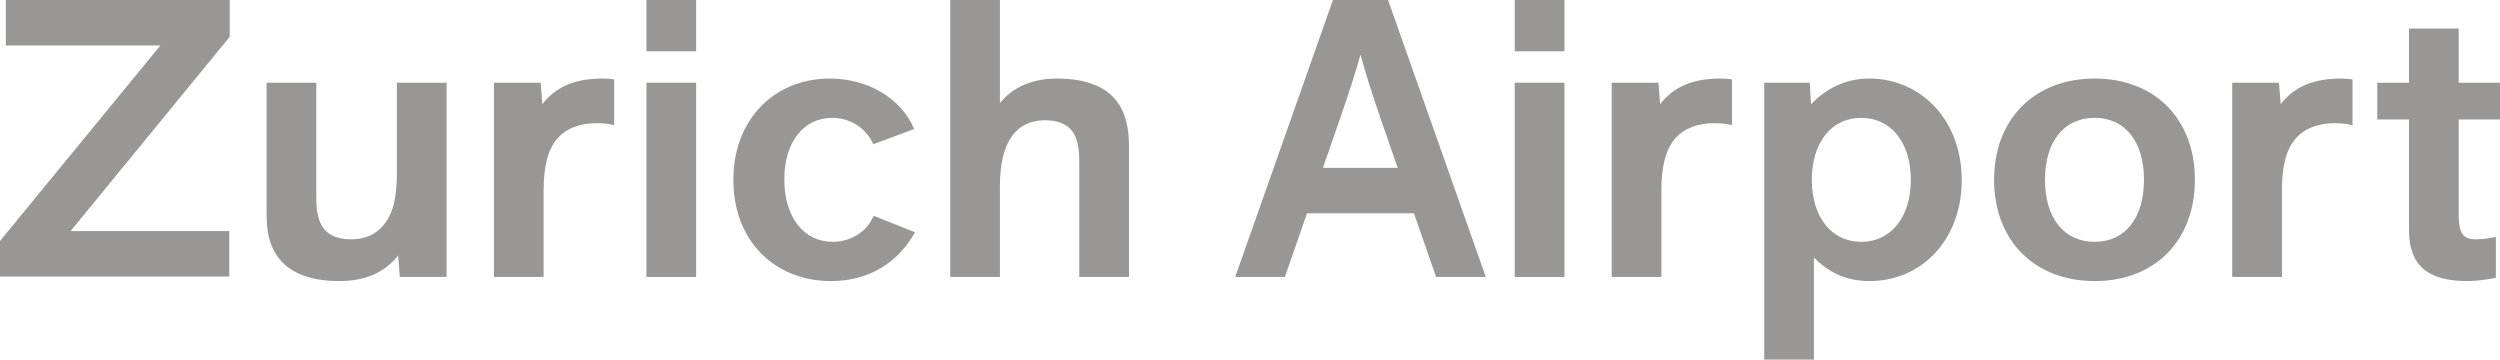
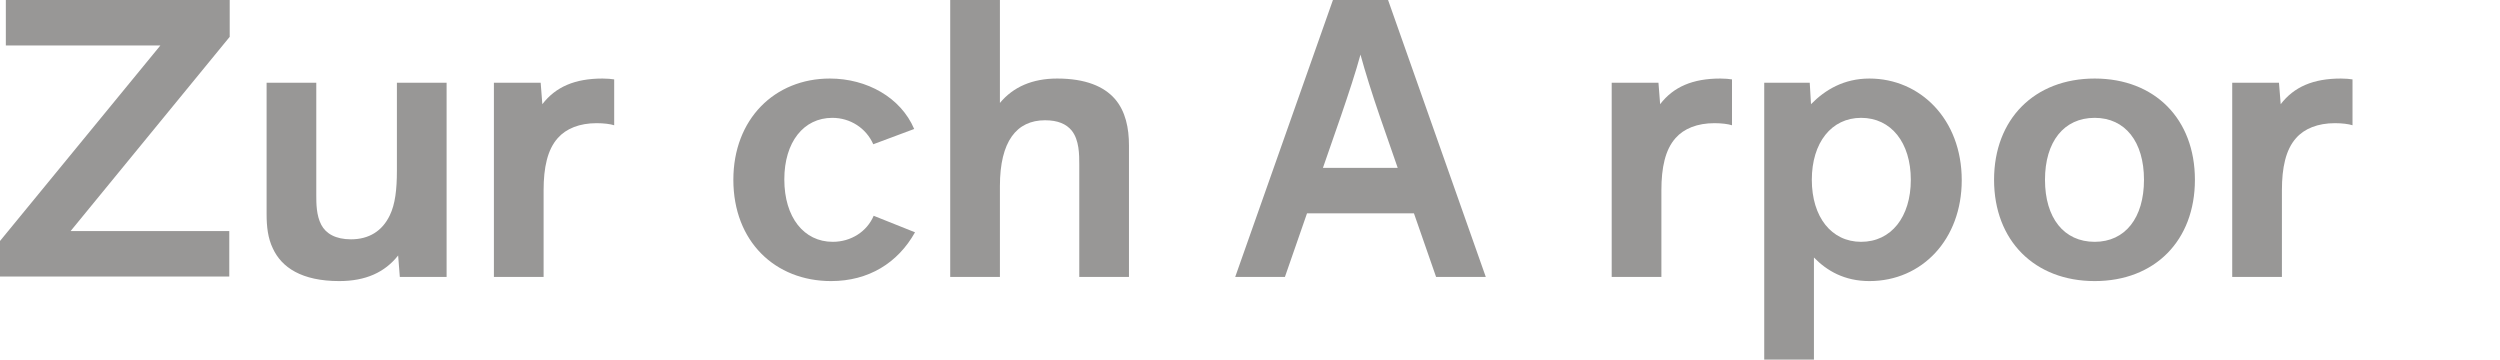
<svg xmlns="http://www.w3.org/2000/svg" width="292" height="42" viewBox="0 0 292 42" fill="none">
  <g clip-path="url(#clip0_467_2771)">
    <path d="M26.83 4.302L8.244 26.991H26.78V32.302H0V28.146L18.732 5.311H0.682V0H26.83V4.302Z" fill="#989796" />
    <path d="M52.163 9.66V32.349H46.699L46.503 29.839C44.942 31.816 42.7 32.83 39.626 32.83C35.236 32.83 32.893 31.236 31.87 29.019C31.284 27.811 31.139 26.457 31.139 25.009V9.66H36.942V22.788C36.942 23.755 36.942 25.151 37.528 26.264C38.065 27.278 39.187 27.953 40.991 27.953C43.088 27.953 44.649 26.99 45.528 25.151C46.162 23.849 46.358 22.113 46.358 19.943V9.66H52.163Z" fill="#989796" />
    <path d="M71.737 9.273V14.632C71.298 14.486 70.516 14.387 69.687 14.387C67.688 14.387 66.127 15.019 65.152 16.123C63.932 17.481 63.493 19.604 63.493 22.208V32.349H57.688V9.66H63.15L63.345 12.169C64.906 10.141 67.151 9.174 70.371 9.174C70.955 9.174 71.396 9.222 71.737 9.273Z" fill="#989796" />
-     <path d="M75.502 0H81.307V5.99H75.502V0ZM75.502 9.66H81.307V32.349H75.502V9.66Z" fill="#989796" />
    <path d="M85.656 21C85.656 13.905 90.485 9.174 96.924 9.174C101.267 9.174 105.218 11.396 106.776 15.066L101.998 16.849C101.169 14.967 99.315 13.764 97.217 13.764C93.85 13.764 91.608 16.608 91.608 20.953C91.608 25.396 93.9 28.245 97.265 28.245C99.412 28.245 101.267 27.038 102.045 25.203L106.874 27.132C104.874 30.707 101.459 32.83 97.07 32.83C90.533 32.83 85.656 28.198 85.656 21Z" fill="#989796" />
    <path d="M131.864 16.995V32.349H126.059V19.217C126.059 18.057 126.059 16.368 125.179 15.255C124.545 14.486 123.571 14.047 122.057 14.047C118.74 14.047 116.79 16.51 116.79 21.727V32.349H110.985V0H116.79V12.024C118.352 10.142 120.594 9.174 123.473 9.174C126.79 9.174 128.935 10.095 130.206 11.538C131.473 12.991 131.864 14.967 131.864 16.995Z" fill="#989796" />
    <path d="M165.148 24.915H152.66L150.077 32.349H144.271L155.687 0H162.126L173.541 32.349H167.736L165.148 24.915ZM163.251 19.604L161.154 13.566C160.272 11.009 159.442 8.354 158.904 6.377C158.37 8.354 157.493 11.009 156.616 13.566L154.519 19.604H163.251Z" fill="#989796" />
-     <path d="M176.921 0H182.726V5.99H176.921V0ZM176.921 9.66H182.726V32.349H176.921V9.66Z" fill="#989796" />
    <path d="M202.297 9.273V14.632C201.858 14.486 201.077 14.387 200.248 14.387C198.245 14.387 196.682 15.019 195.71 16.123C194.49 17.481 194.051 19.604 194.051 22.208V32.349H188.246V9.66H193.708L193.904 12.169C195.462 10.141 197.711 9.174 200.929 9.174C201.515 9.174 201.954 9.222 202.297 9.273Z" fill="#989796" />
    <path d="M229.131 21.047C229.131 27.953 224.499 32.83 218.35 32.83C215.423 32.83 213.374 31.623 211.868 30.076V42H206.062V9.66H211.377L211.525 12.169C213.183 10.481 215.376 9.174 218.35 9.174C224.256 9.174 229.131 13.905 229.131 21.047ZM223.183 21C223.183 16.66 220.886 13.764 217.378 13.764C213.913 13.764 211.62 16.66 211.62 21C211.62 25.349 213.913 28.245 217.378 28.245C220.886 28.245 223.183 25.349 223.183 21Z" fill="#989796" />
    <path d="M232.907 21C232.907 13.905 237.635 9.174 244.66 9.174C251.686 9.174 256.366 13.905 256.366 21C256.366 28.099 251.686 32.83 244.66 32.83C237.635 32.83 232.907 28.099 232.907 21ZM250.418 21C250.418 16.561 248.225 13.764 244.66 13.764C241.052 13.764 238.855 16.561 238.855 21C238.855 25.443 241.052 28.245 244.66 28.245C248.225 28.245 250.418 25.443 250.418 21Z" fill="#989796" />
    <path d="M274.774 9.273V14.632C274.336 14.486 273.554 14.387 272.725 14.387C270.723 14.387 269.164 15.019 268.187 16.123C266.967 17.481 266.528 19.604 266.528 22.208V32.349H260.723V9.66H266.185L266.385 12.169C267.944 10.141 270.189 9.174 273.411 9.174C273.993 9.174 274.431 9.222 274.774 9.273Z" fill="#989796" />
-     <path d="M281.371 26.844V13.953H277.663V9.661H281.371V3.331H287.176V9.661H292V13.953H287.176V25.009C287.176 27.326 287.71 27.953 289.221 27.953C289.855 27.953 290.637 27.859 291.514 27.665V32.444C290.637 32.637 289.174 32.831 288.244 32.831C283.516 32.831 281.371 30.995 281.371 26.844Z" fill="#989796" />
  </g>
  <defs>
    <clipPath id="clip0_467_2771">
      <rect width="292" height="42" fill="white" />
    </clipPath>
  </defs>
</svg>